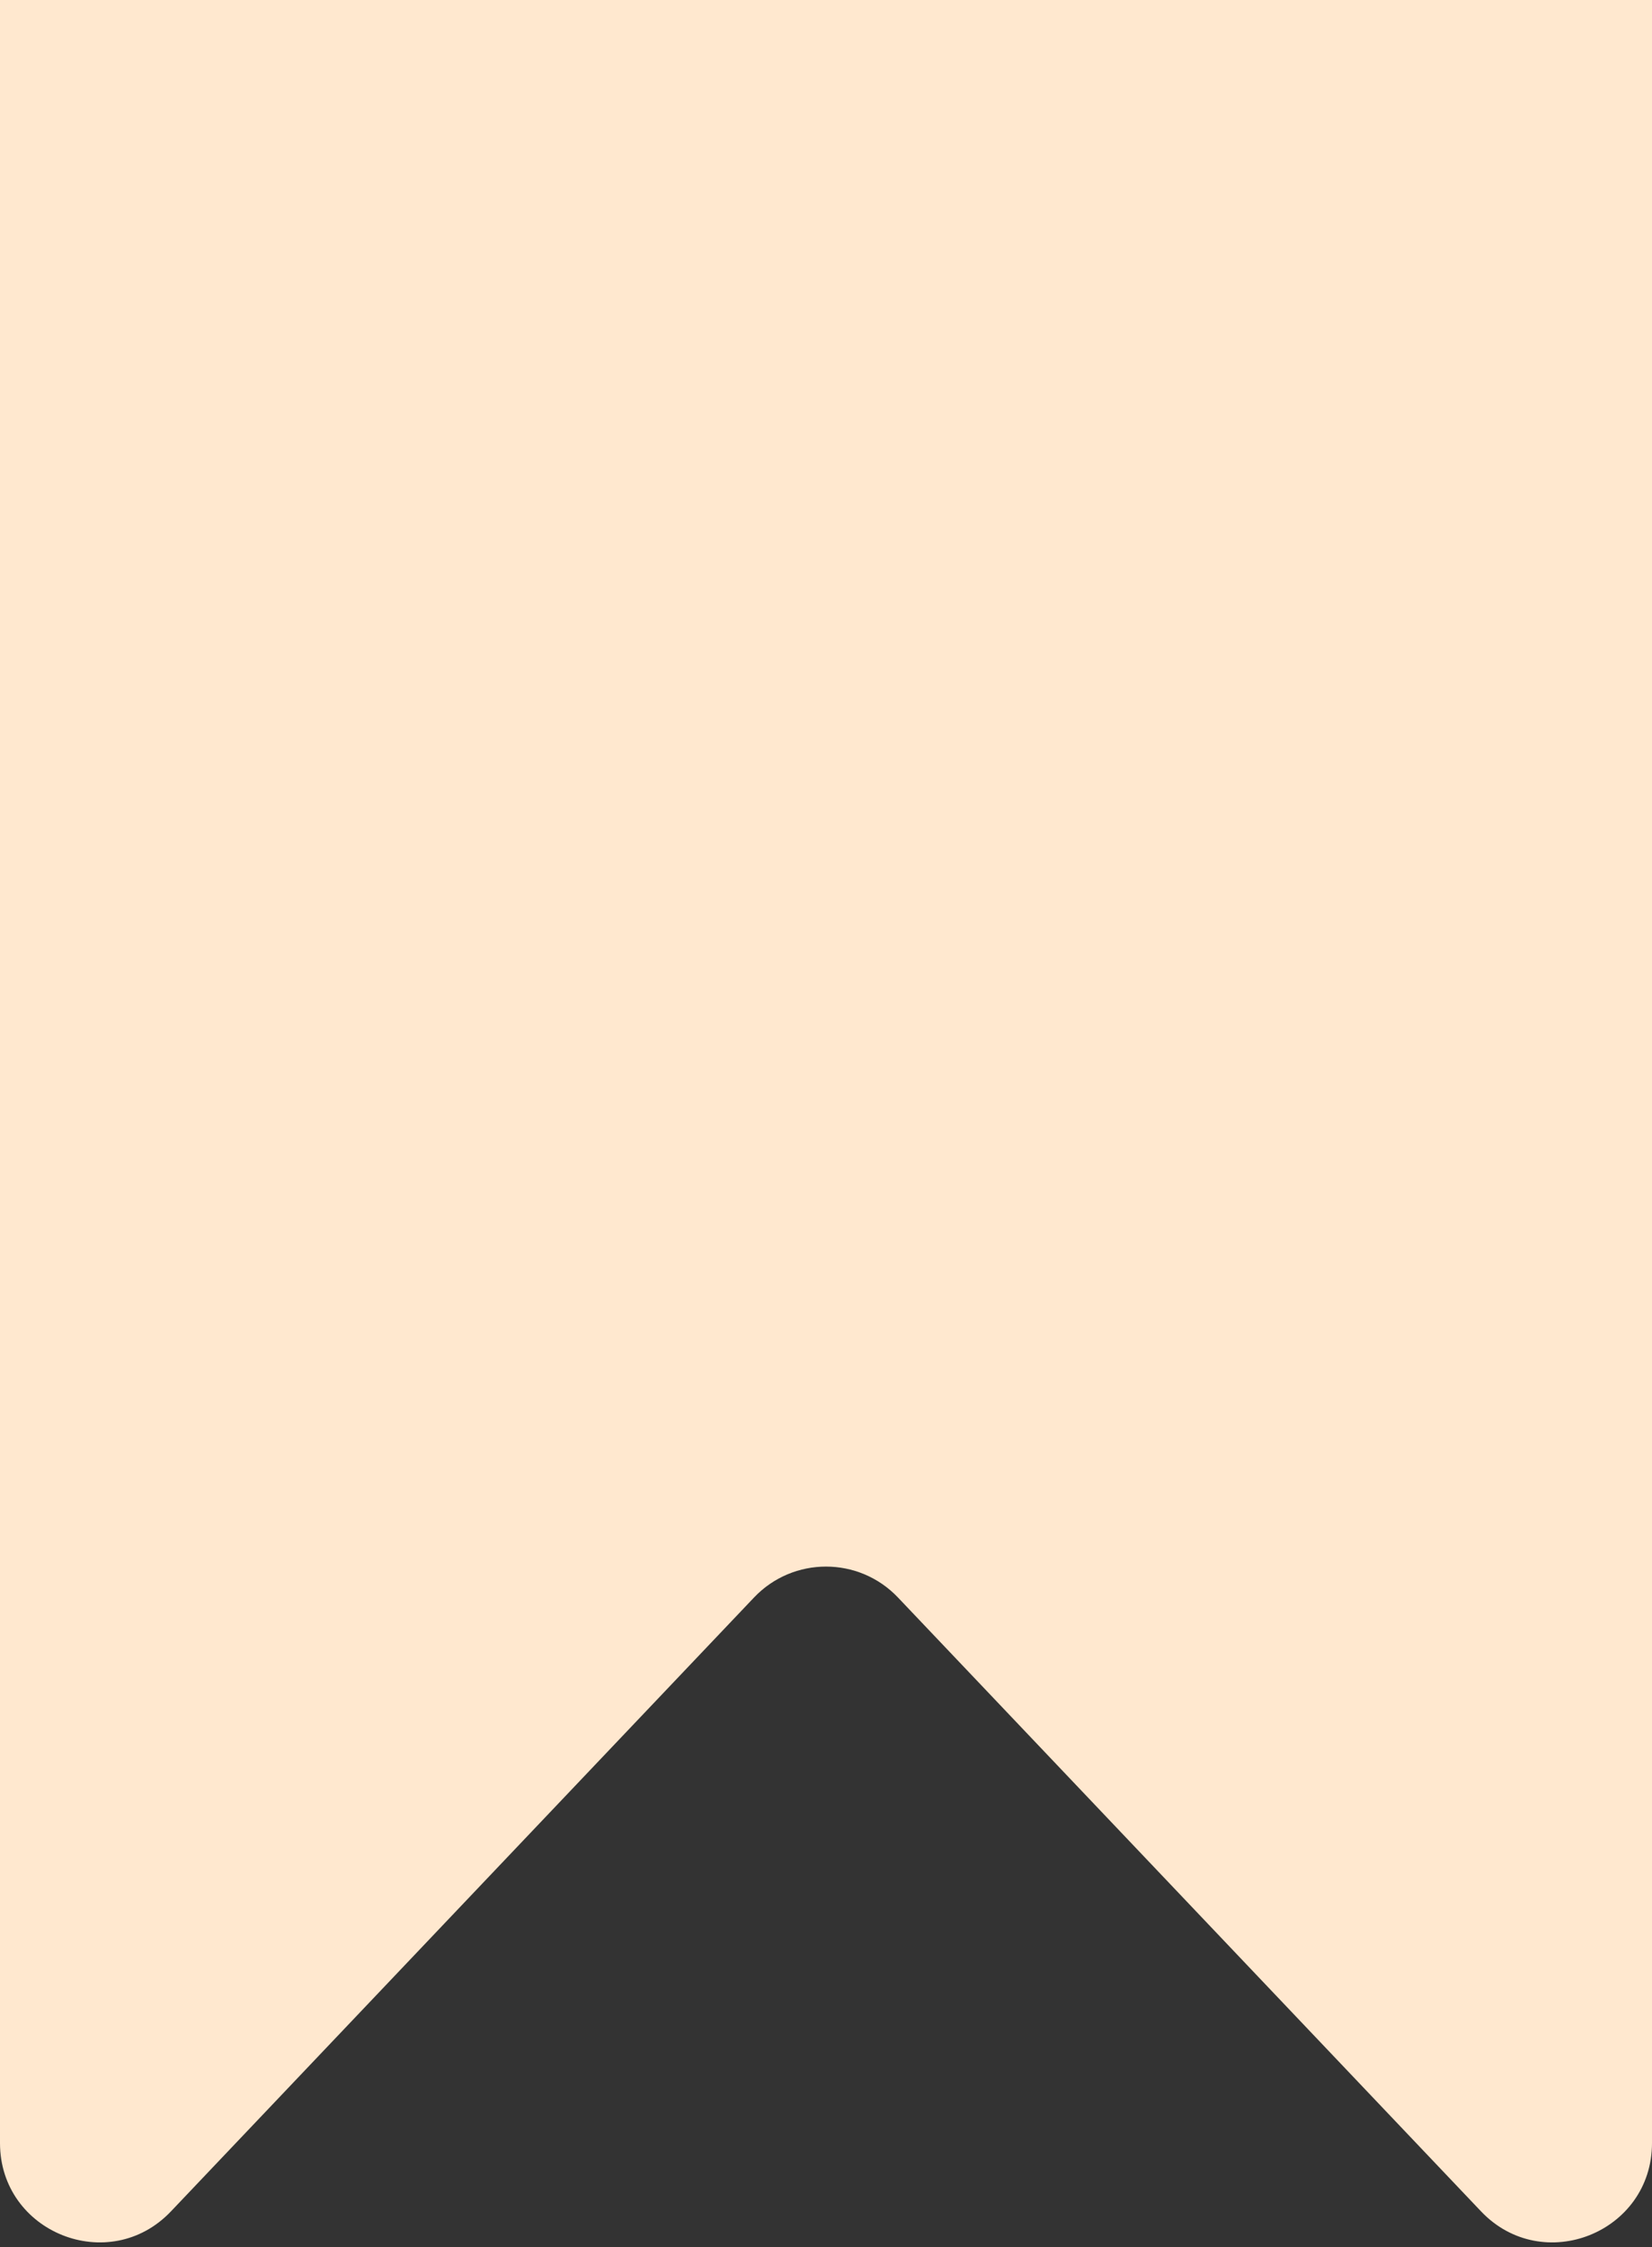
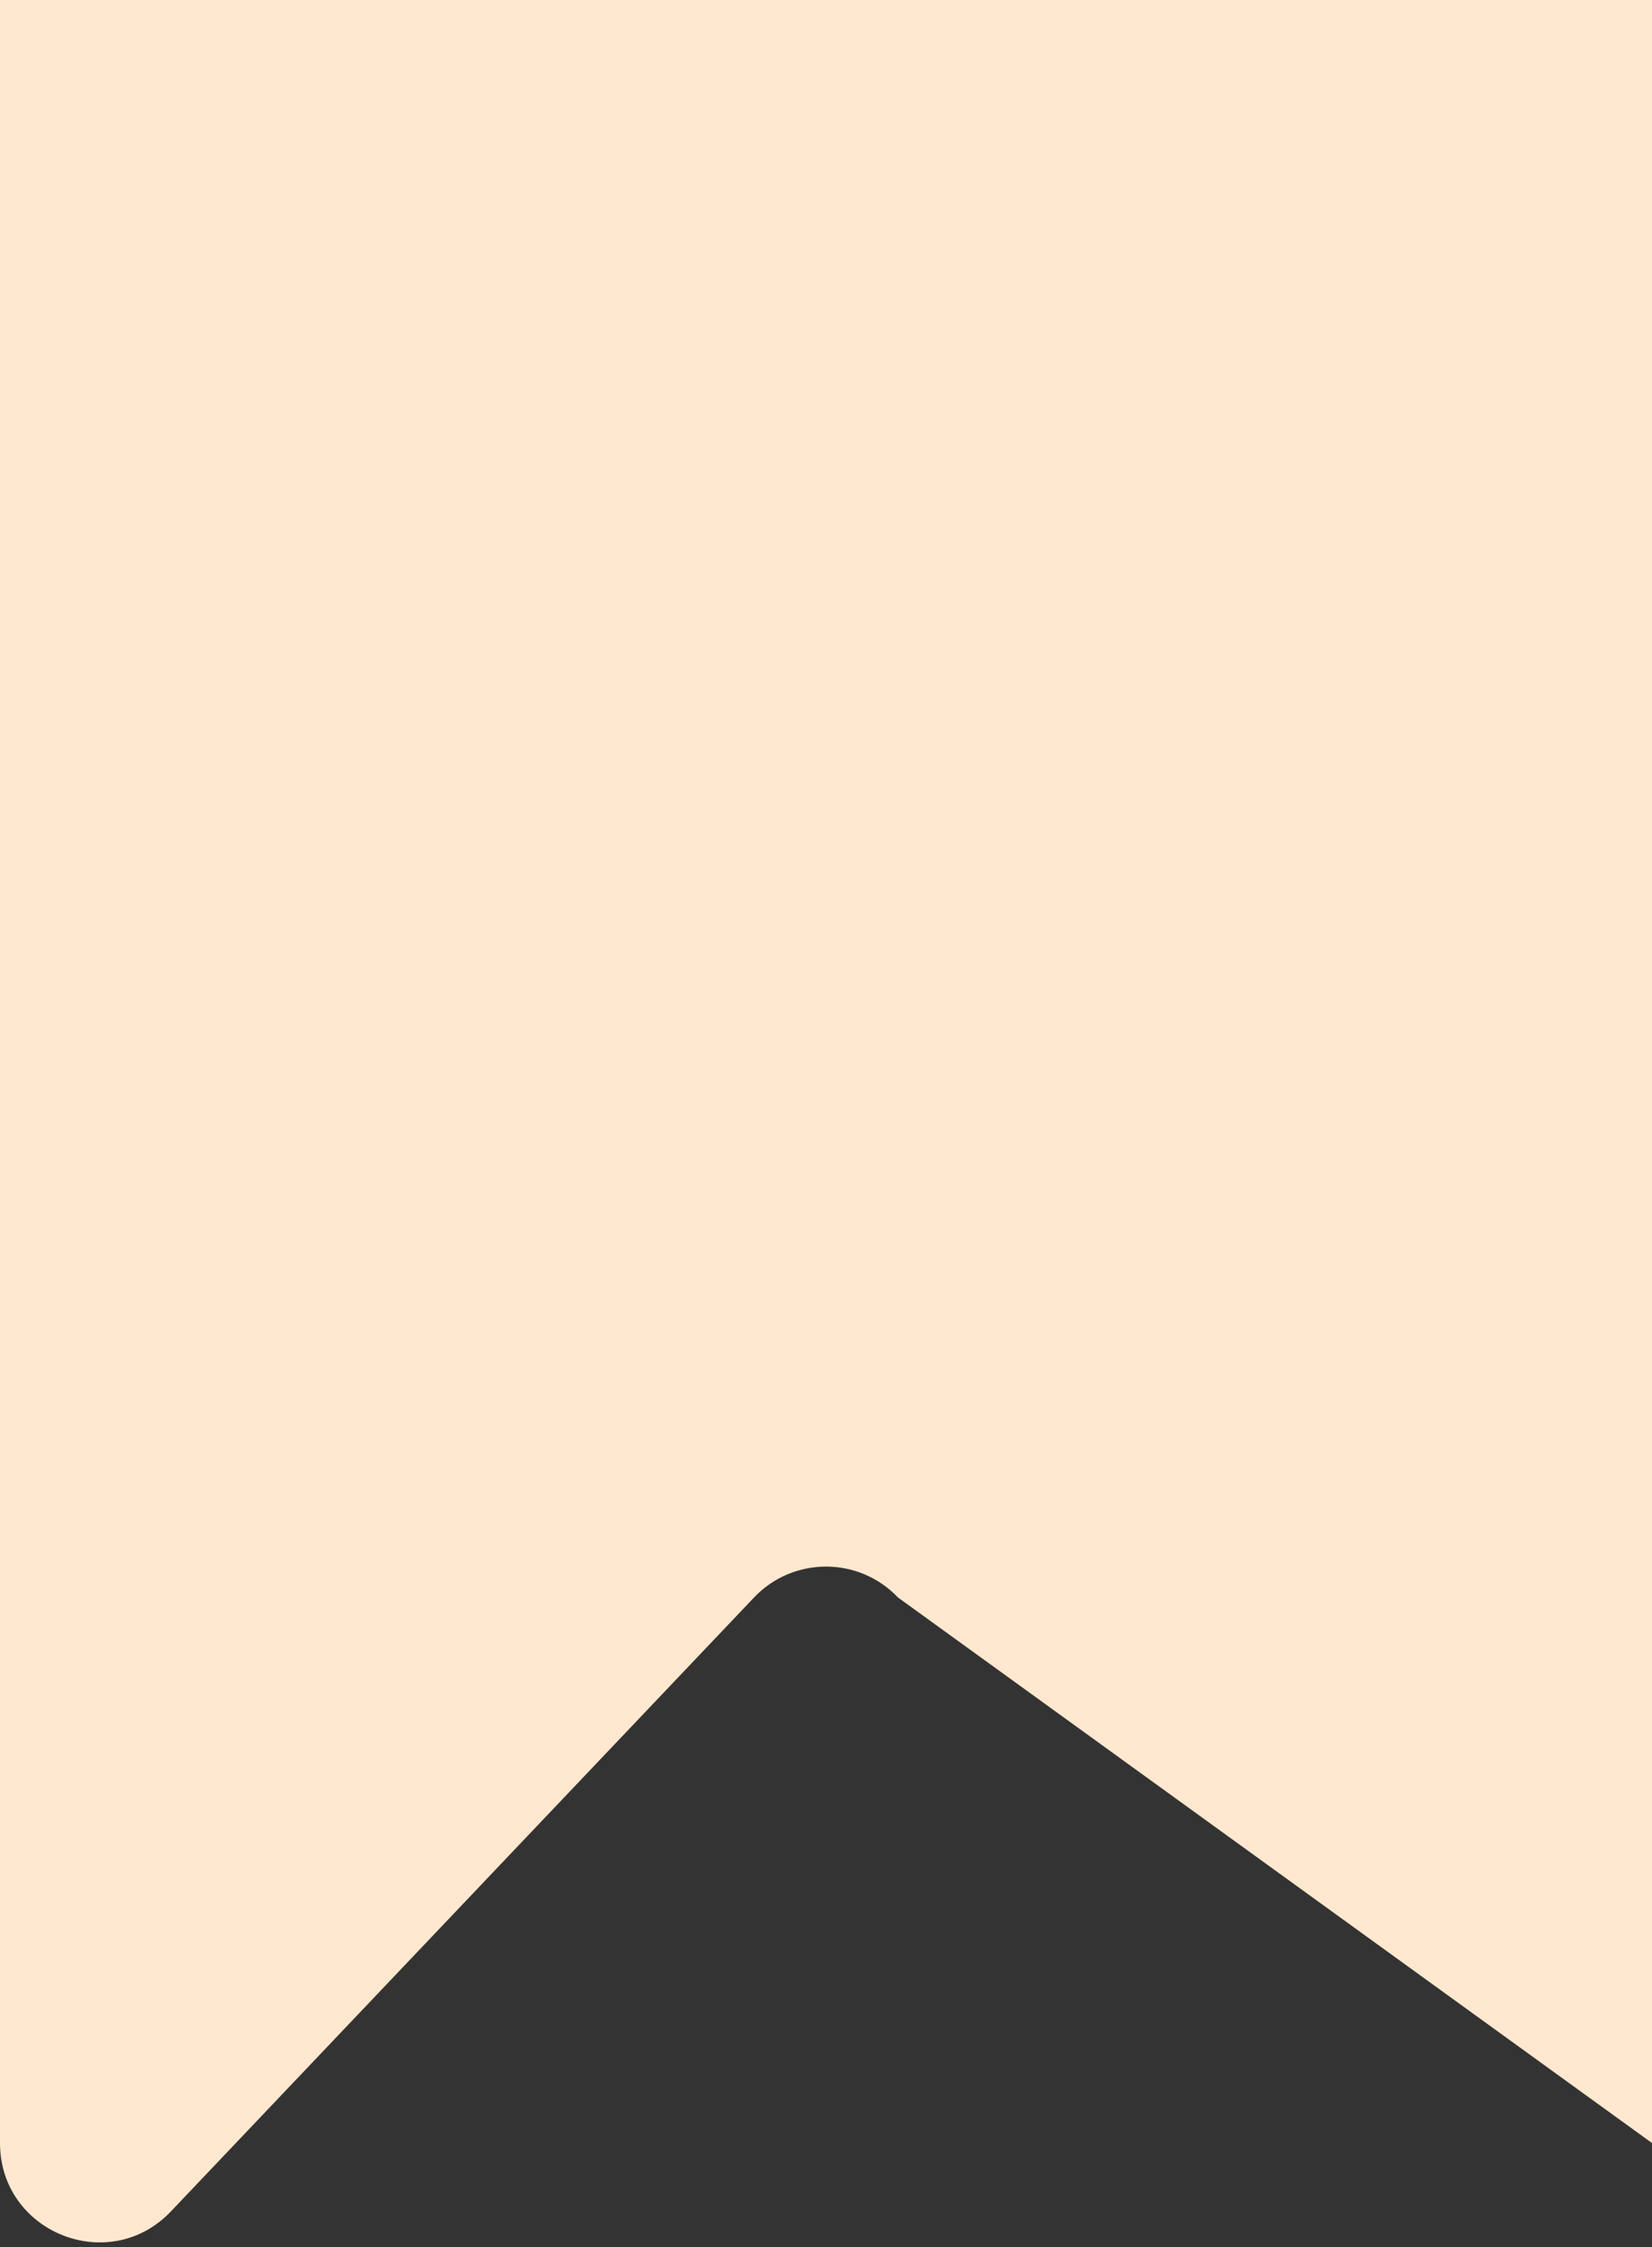
<svg xmlns="http://www.w3.org/2000/svg" width="25" height="34" viewBox="0 0 25 34" fill="none">
  <rect x="0" y="0" width="25" height="34" fill="#333333" stroke="none" />
-   <path d="M0 0H25V32.427C25 33.782 23.346 34.443 22.413 33.461L13.588 24.171C12.996 23.549 12.004 23.549 11.412 24.171L2.587 33.461C1.654 34.443 0 33.782 0 32.427V0Z" fill="#FFE8CF" />
+   <path d="M0 0H25V32.427L13.588 24.171C12.996 23.549 12.004 23.549 11.412 24.171L2.587 33.461C1.654 34.443 0 33.782 0 32.427V0Z" fill="#FFE8CF" />
</svg>